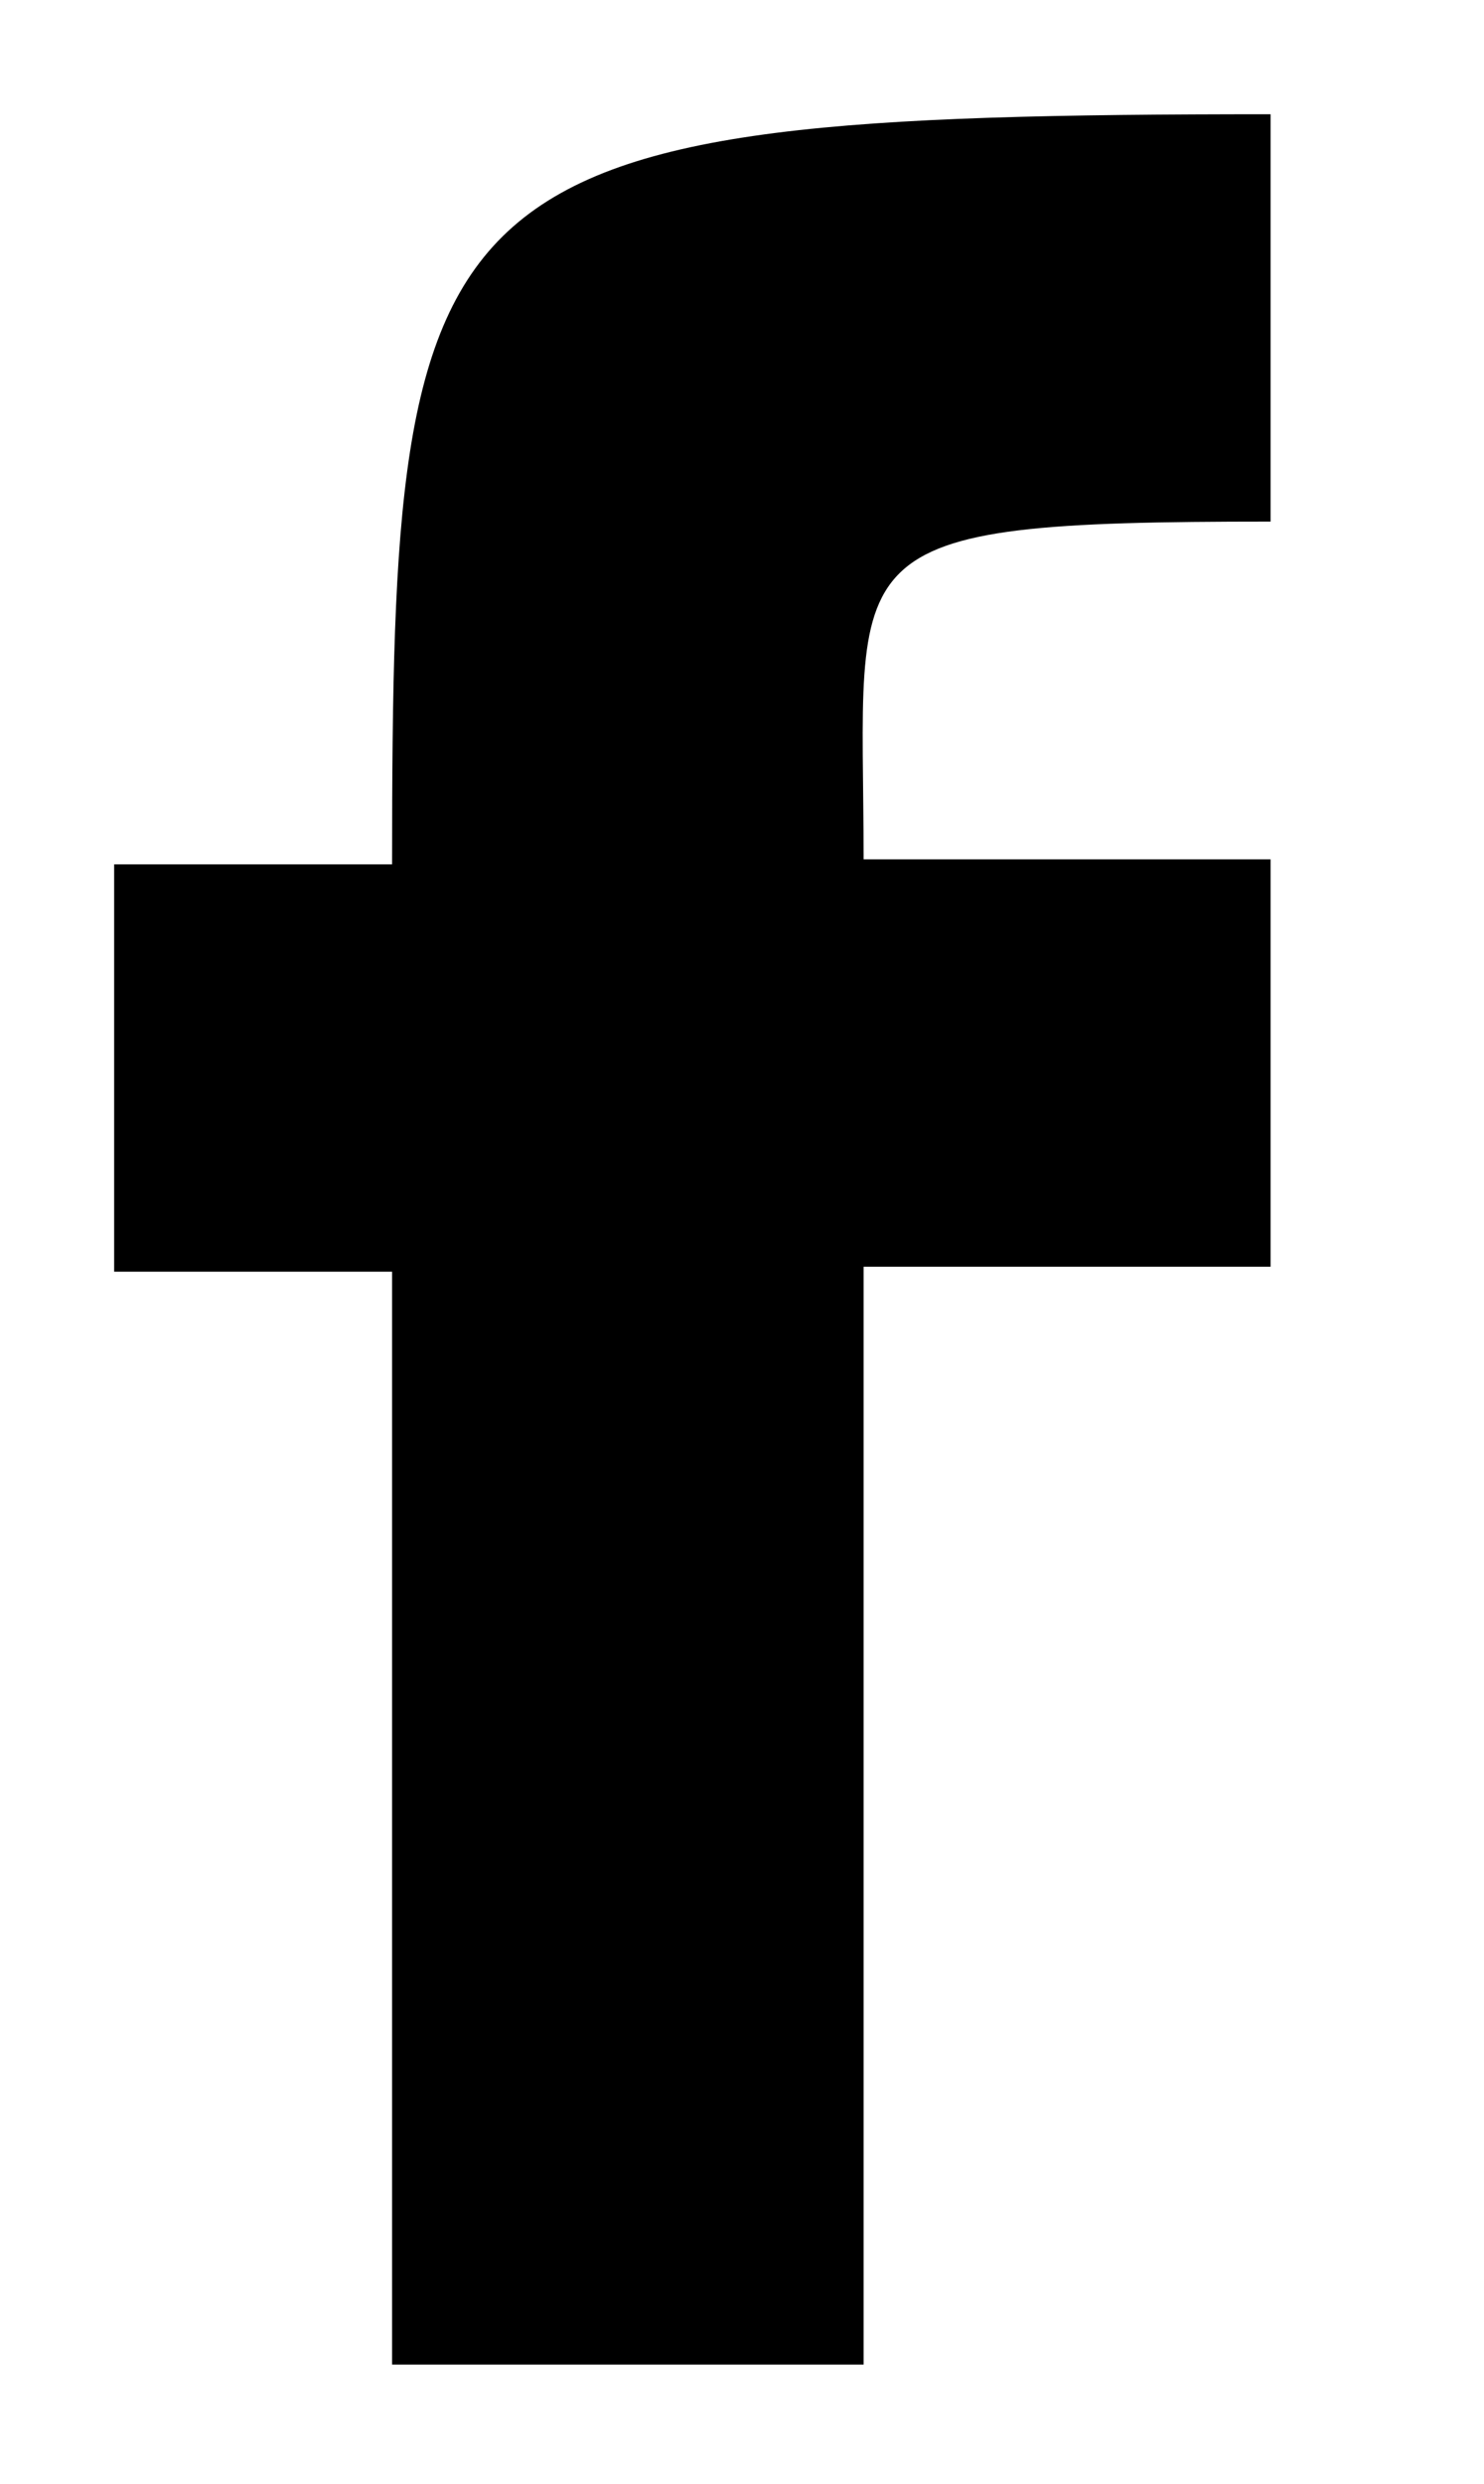
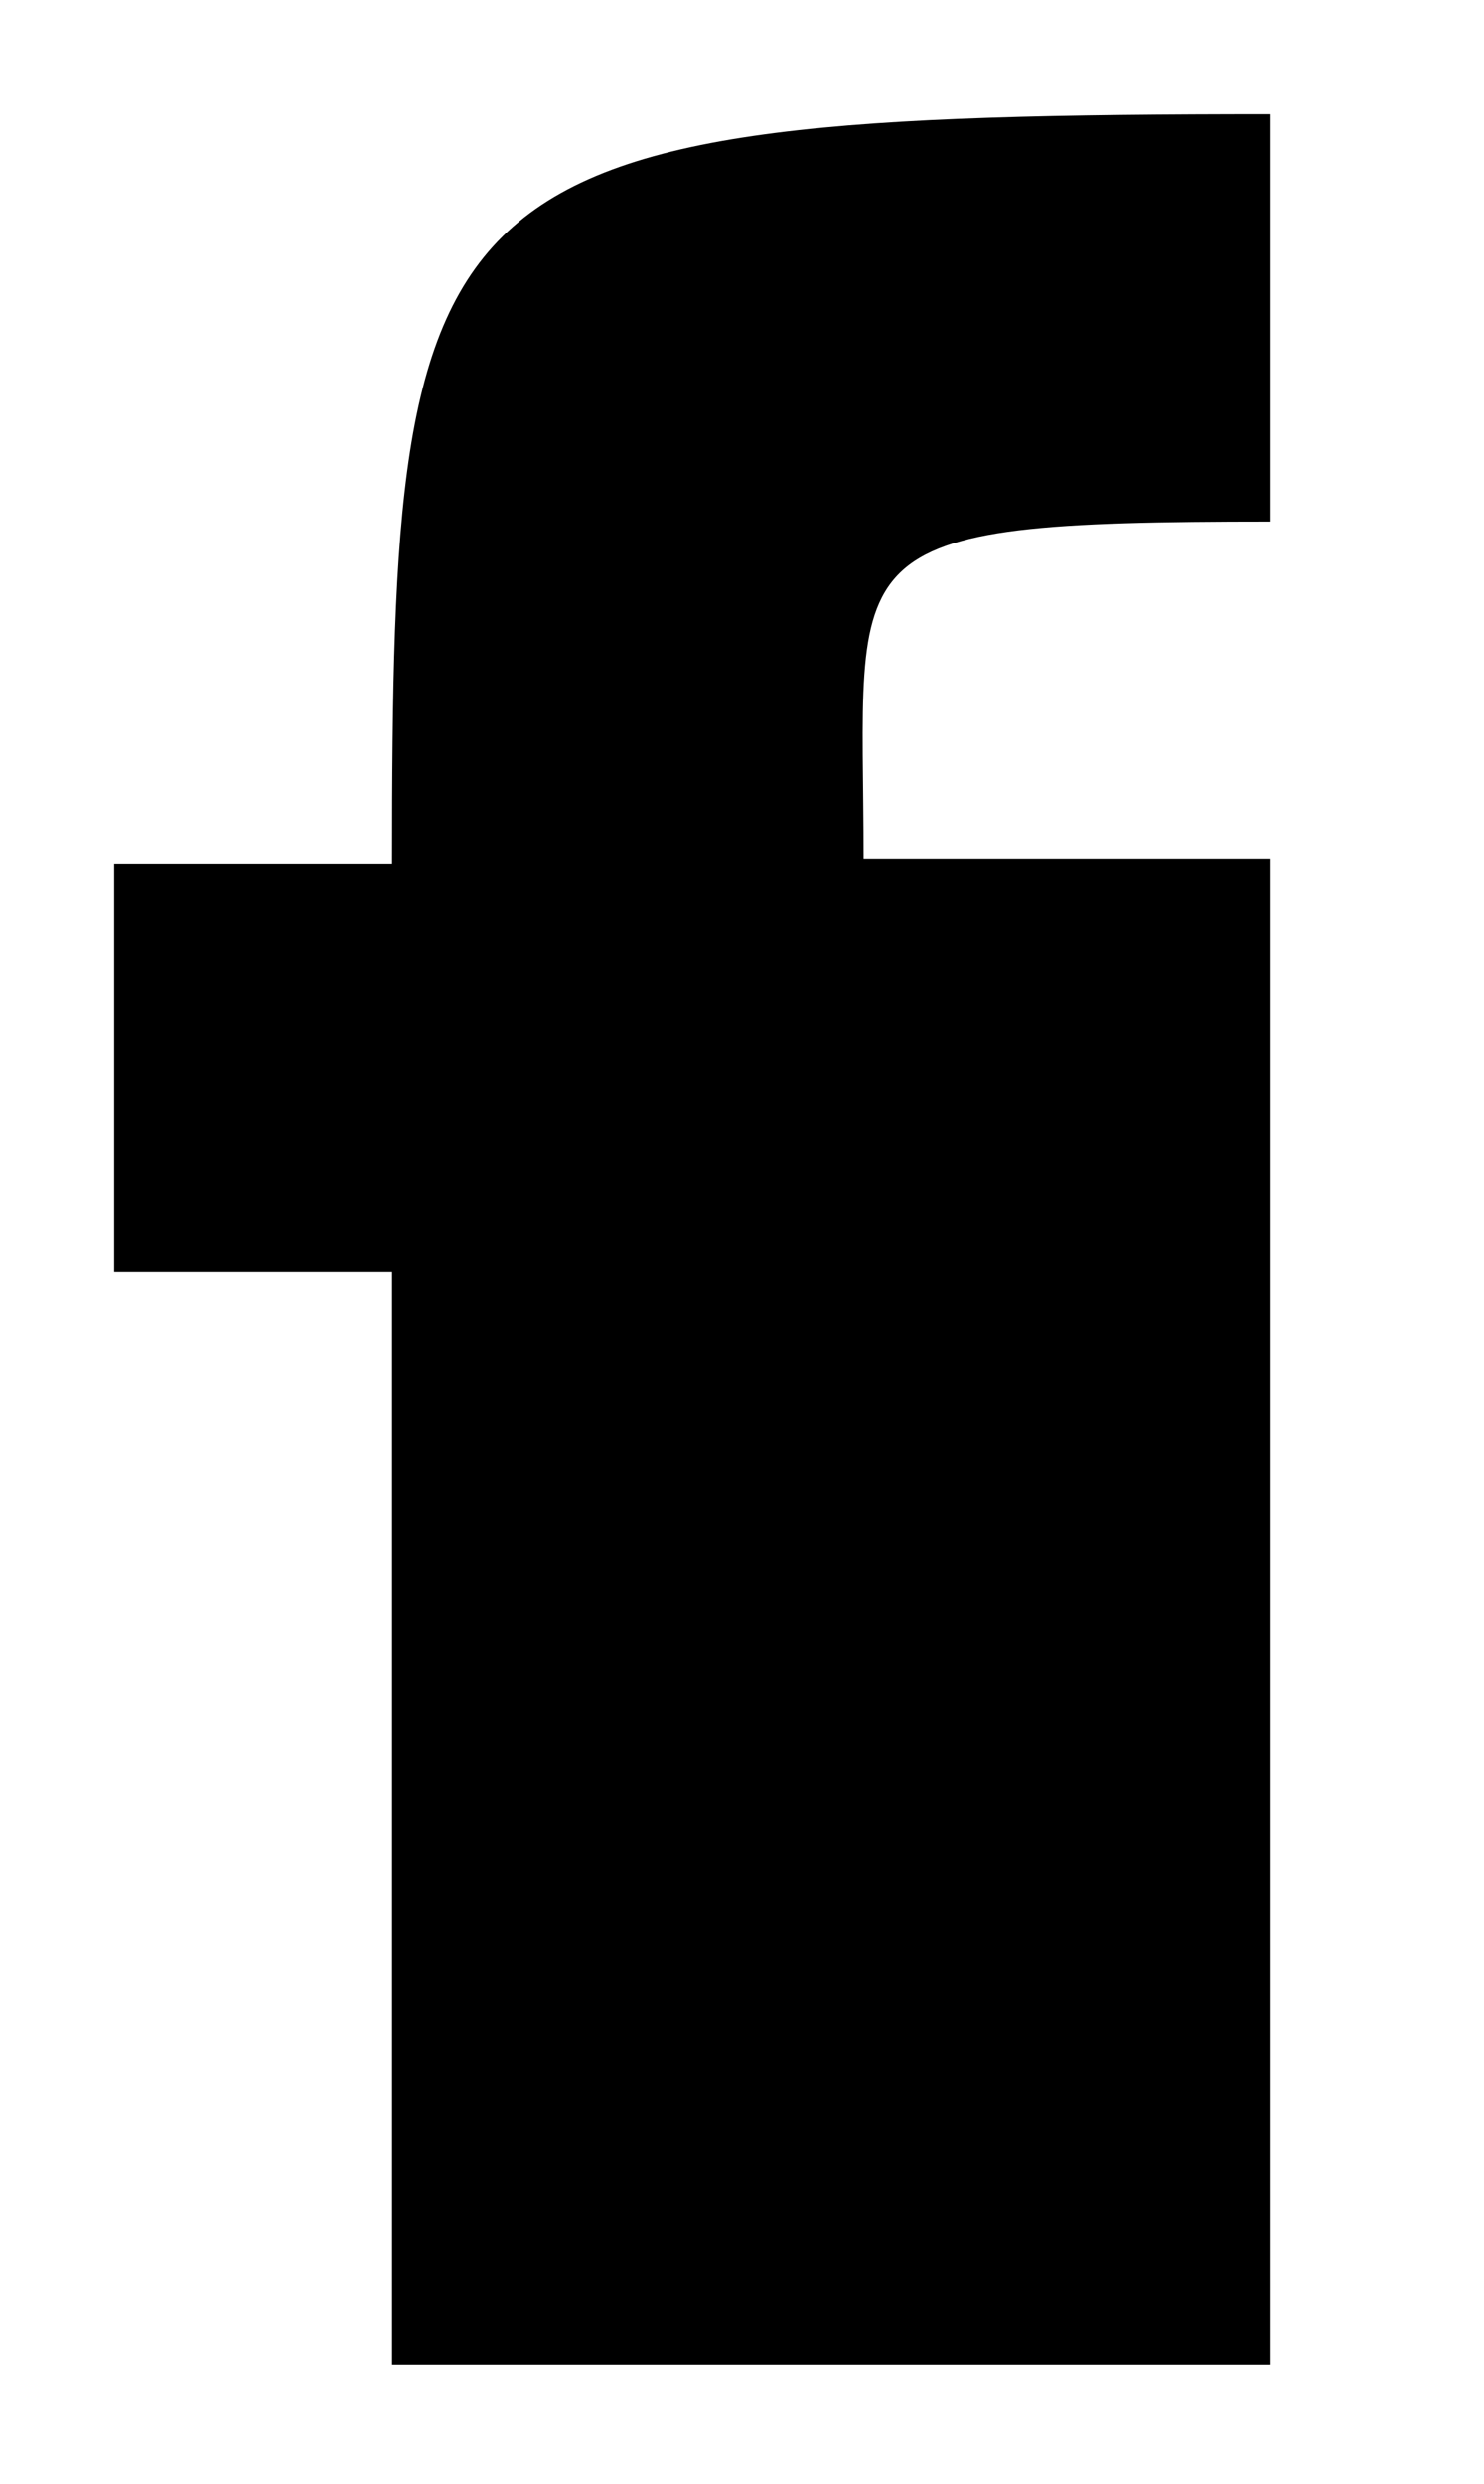
<svg xmlns="http://www.w3.org/2000/svg" version="1.1" id="Ebene_1" x="0px" y="0px" viewBox="0 0 29.9 50" style="enable-background:new 0 0 29.9 50;" xml:space="preserve">
-   <path d="M7.9,47.7V25.6H2.3v-8.2h5.6C7.9,3.3,8.5,2.3,25.6,2.3v8.2c-9,0-8.2,0.5-8.2,6.8h8.2v8.2h-8.2v22.1H7.9V47.7z" />
+   <path d="M7.9,47.7V25.6H2.3v-8.2h5.6C7.9,3.3,8.5,2.3,25.6,2.3v8.2c-9,0-8.2,0.5-8.2,6.8h8.2v8.2v22.1H7.9V47.7z" />
</svg>